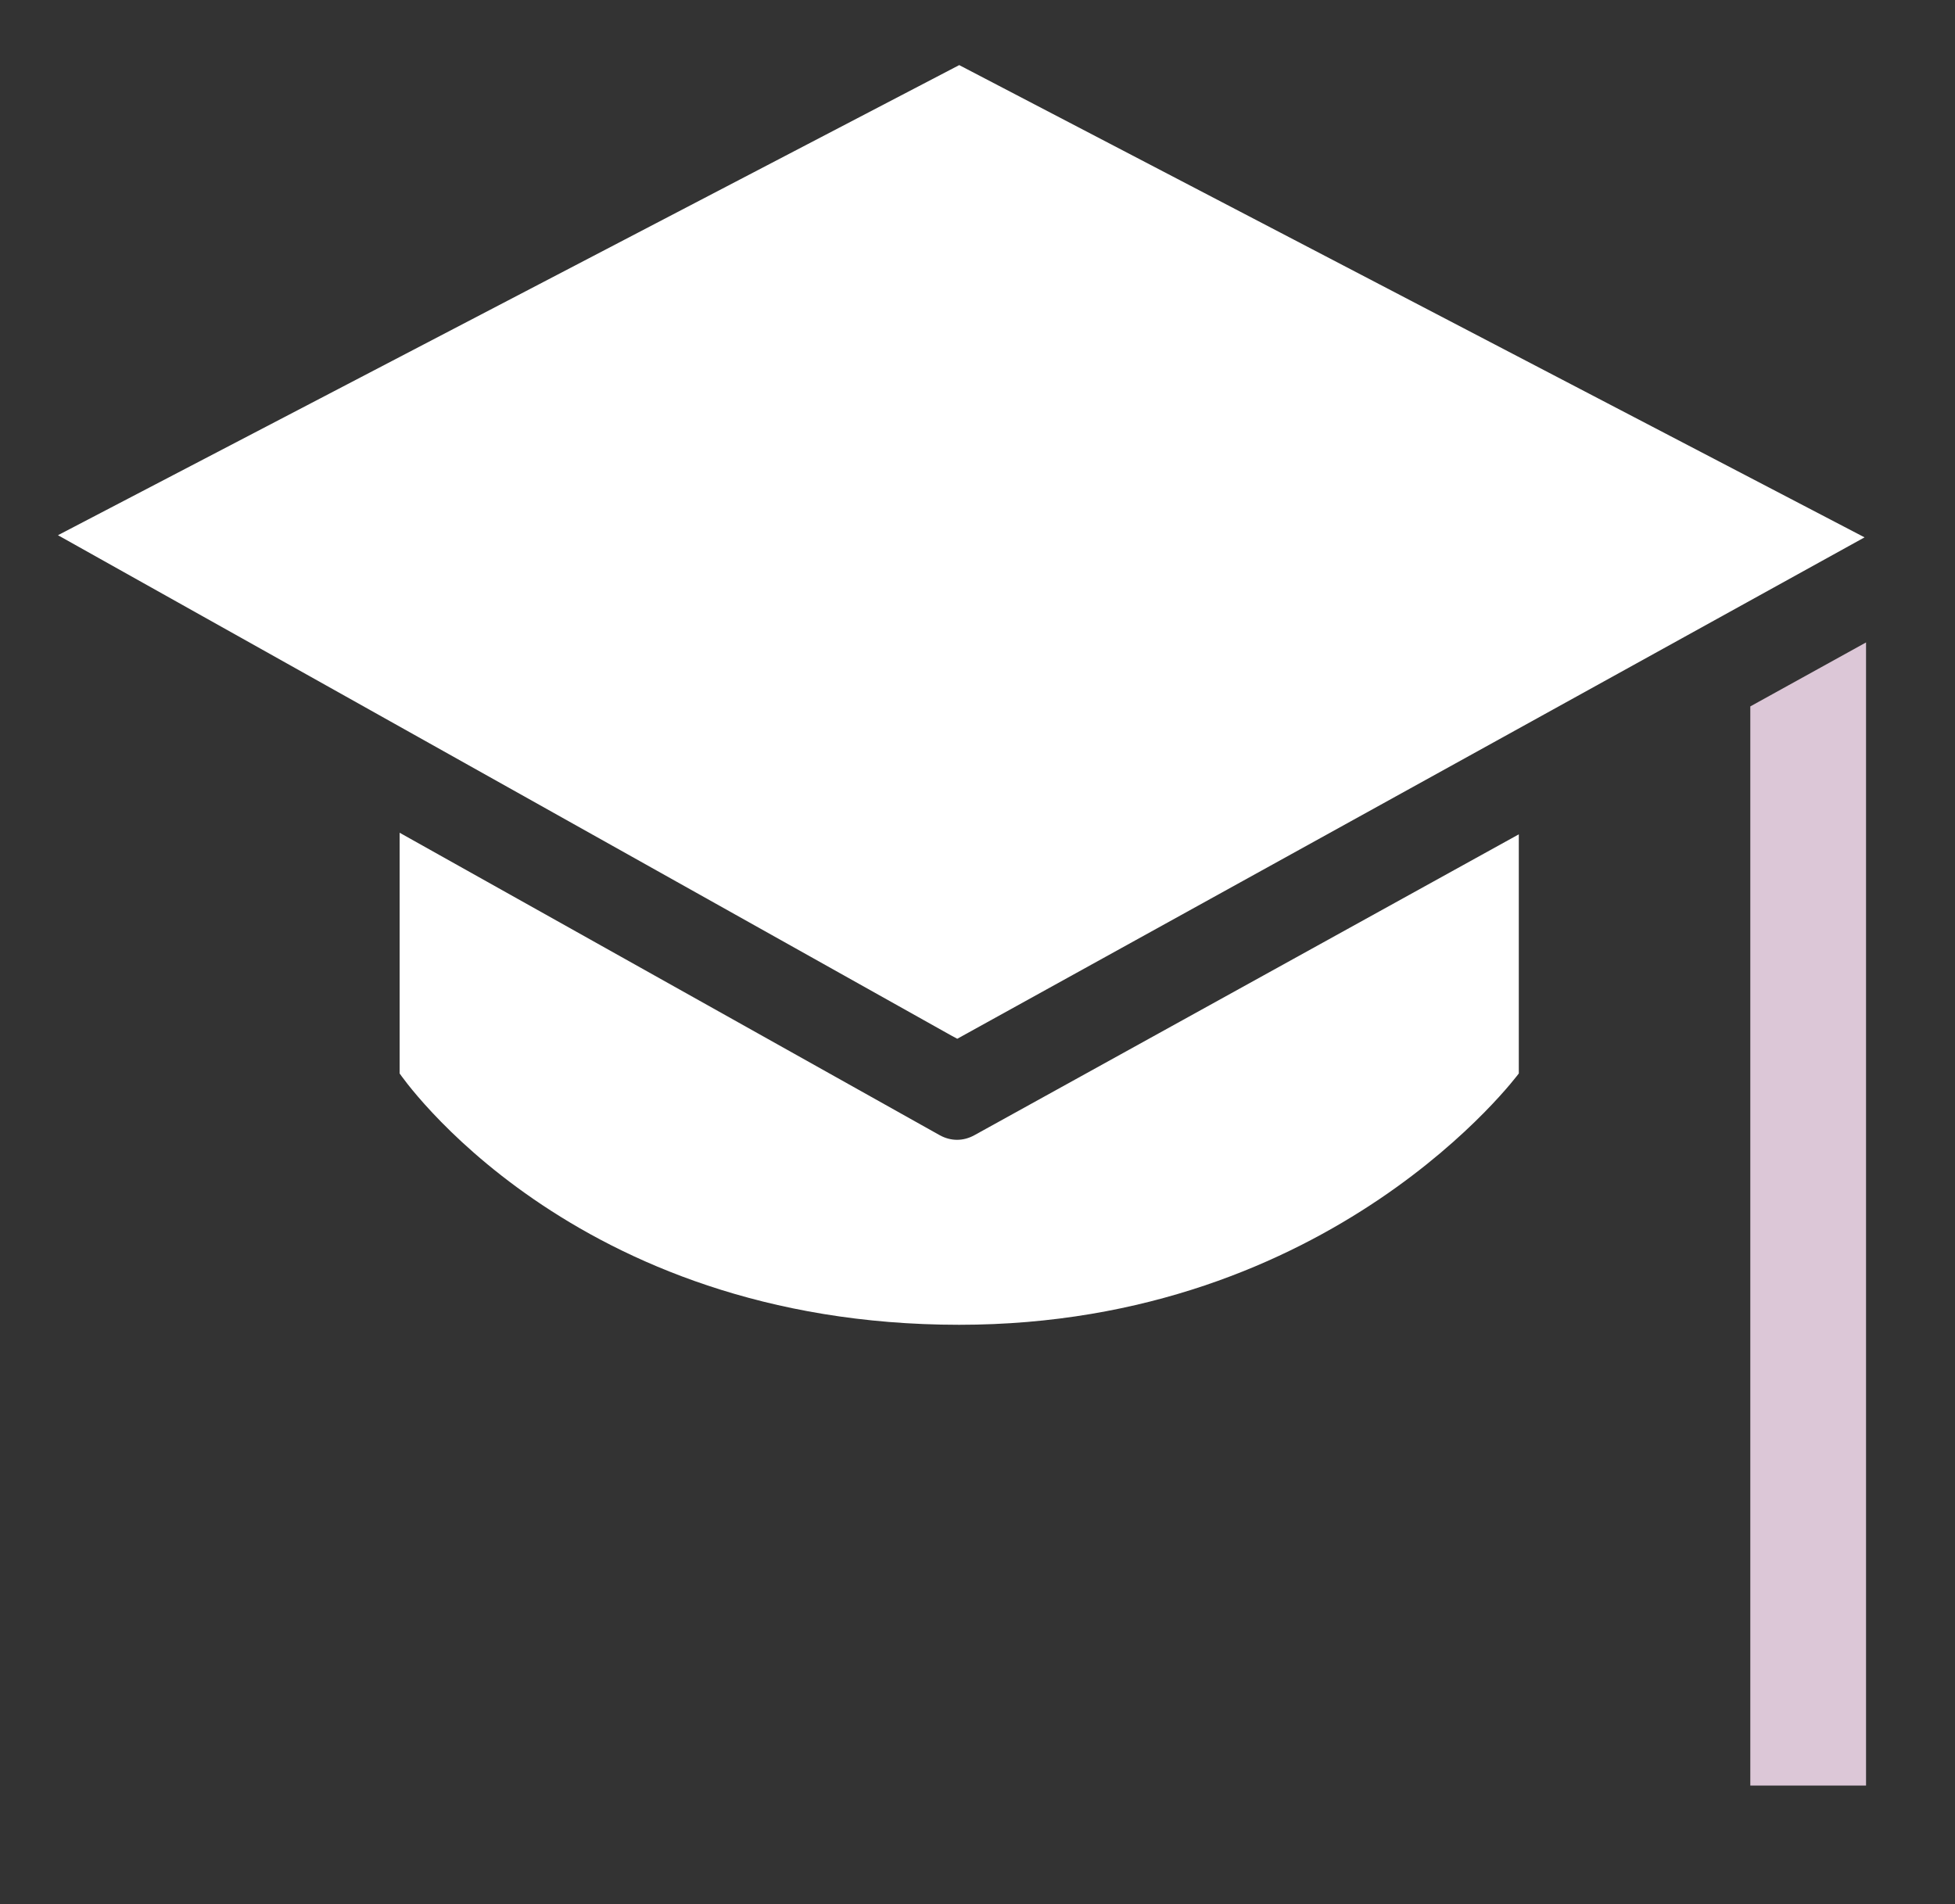
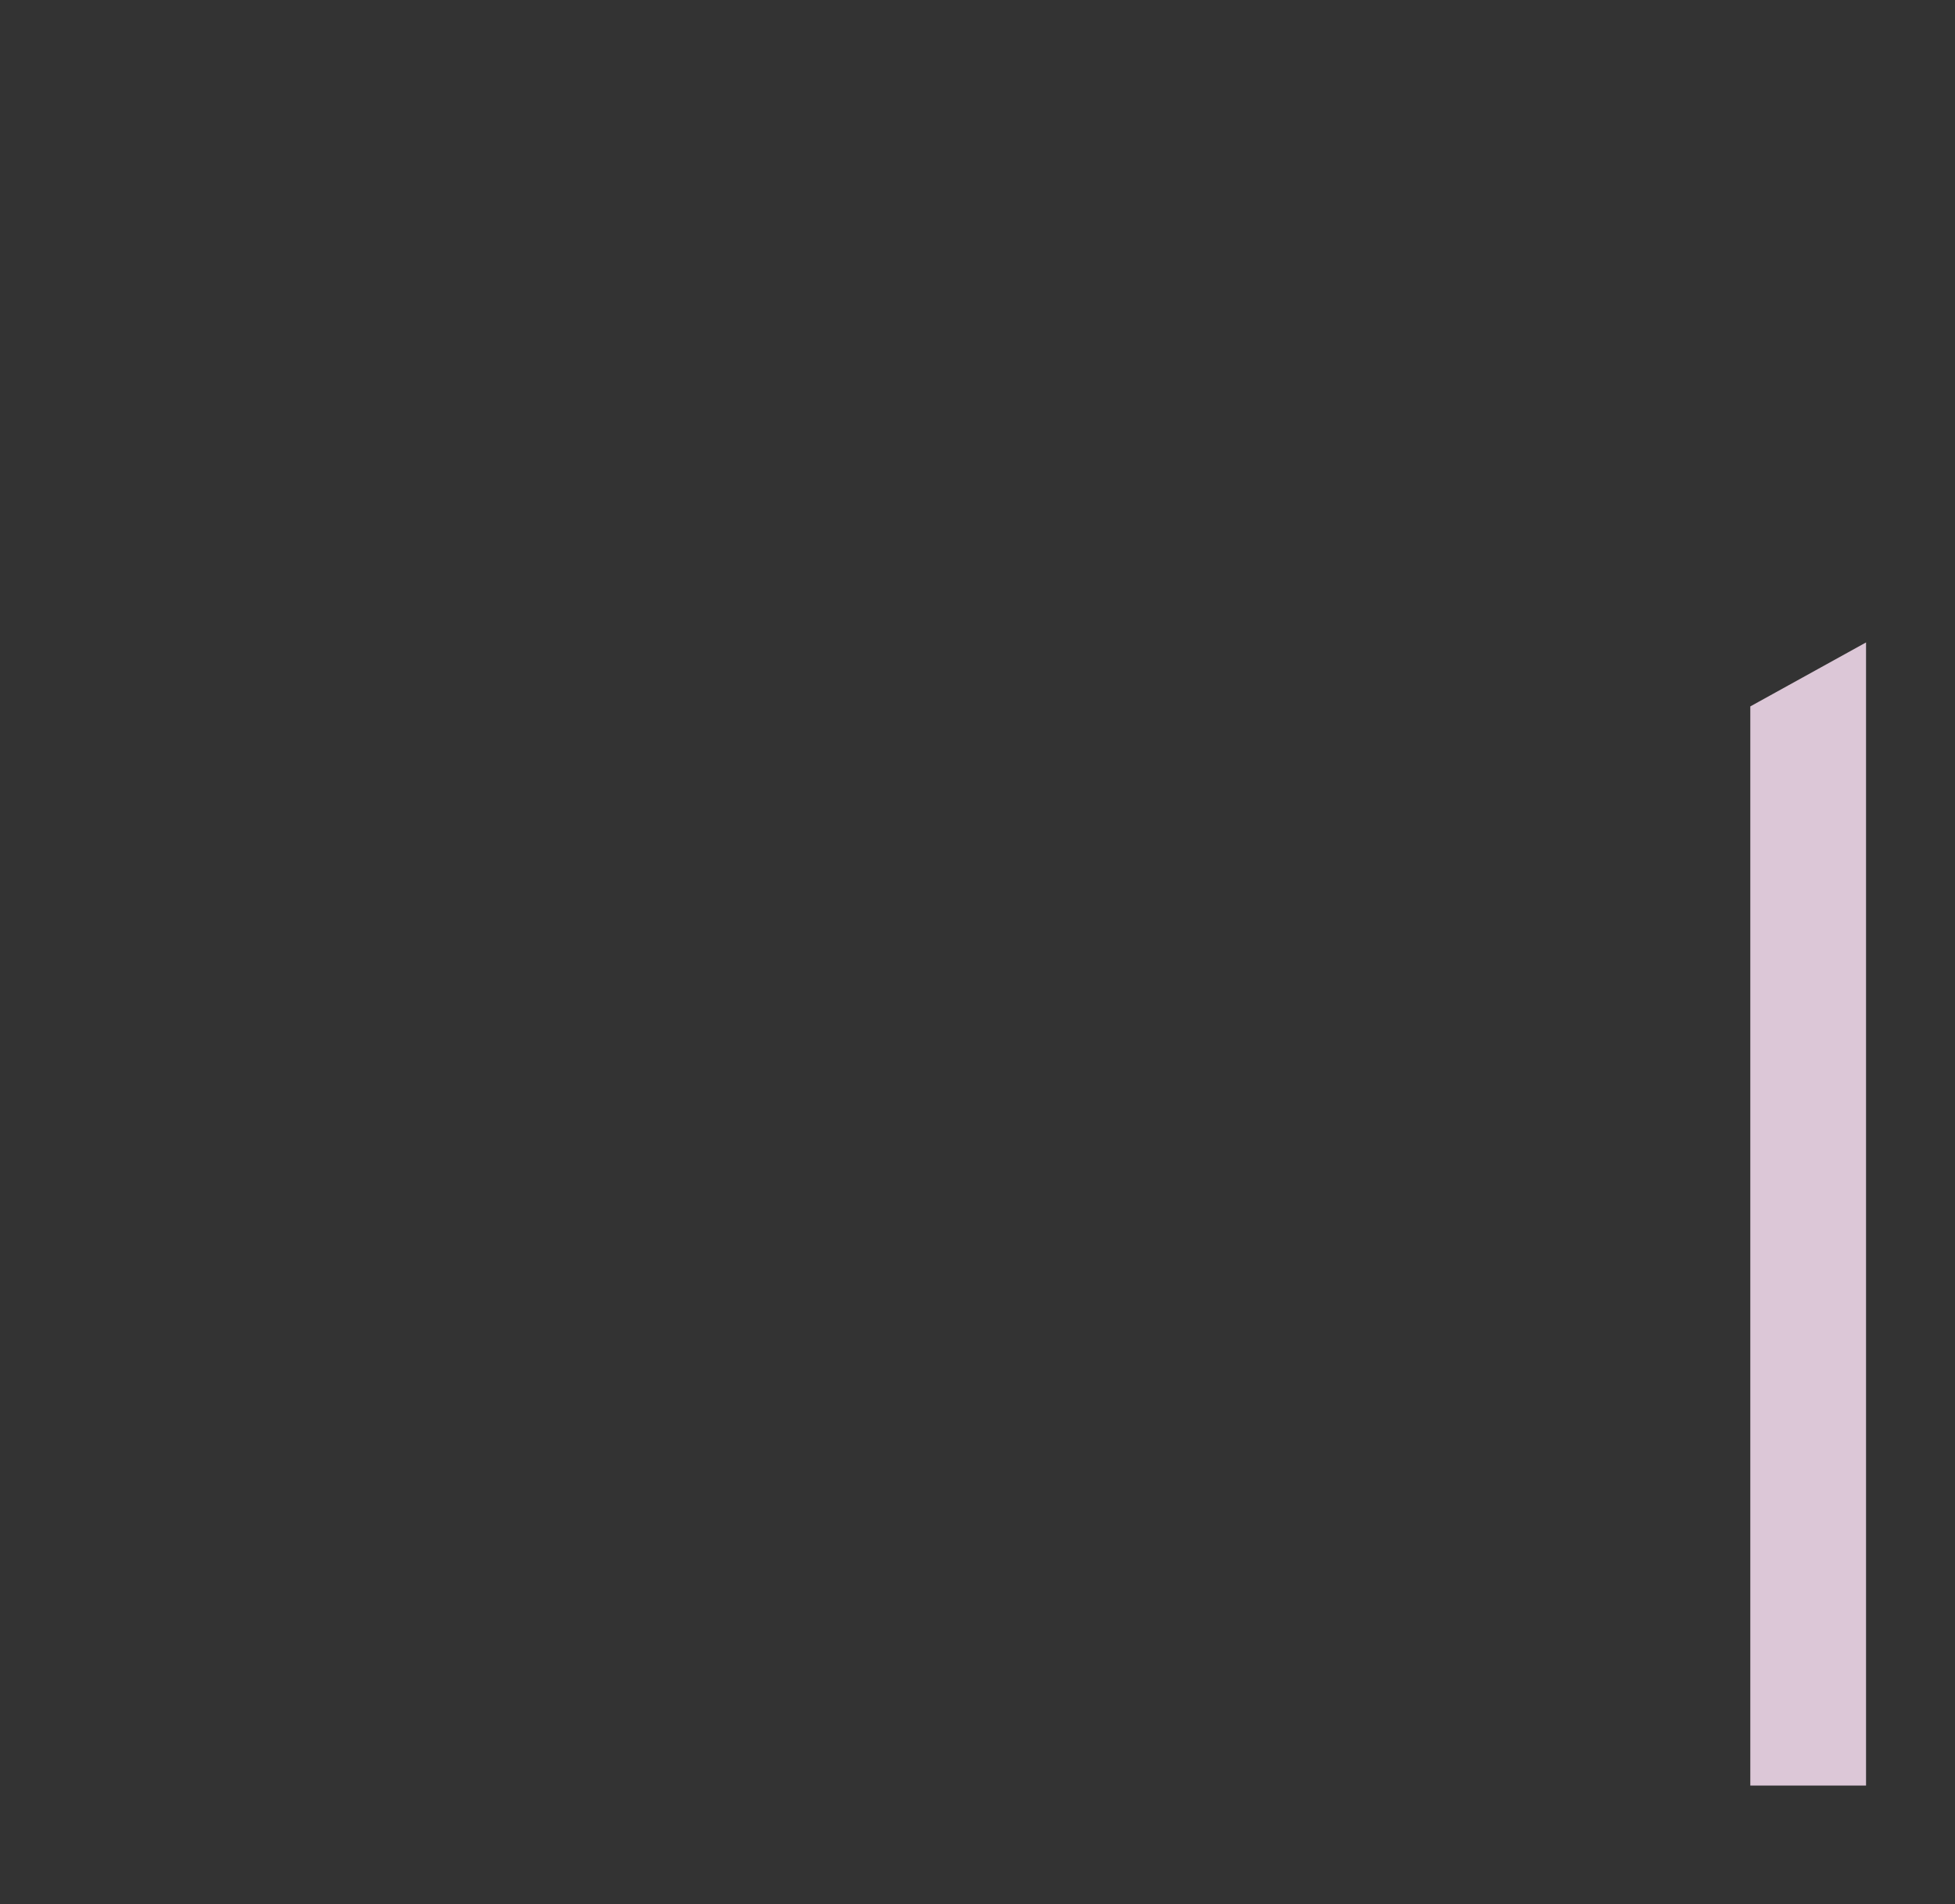
<svg xmlns="http://www.w3.org/2000/svg" version="1.1" id="Ebene_1" x="0px" y="0px" width="143.379px" height="139.662px" viewBox="0 0 143.379 139.662" xml:space="preserve">
  <rect x="0" y="0" width="143.379" height="139.662" fill="#333333" stroke="none" />
  <rect x="0.5" y="0.5" fill="none" width="142.379" height="138.662" />
-   <path fill="#FFFFFF" d="M136.745,39.413L70.349,4.775L4.25,39.256l65.485,36.679l0.471,0.254L136.745,39.413L136.745,39.413z   M29.309,61.079v17.654c0,0,12.511,18.435,41.04,18.435c27.454,0,41.04-18.435,41.04-18.435V61.195L71.467,83.26  c-0.411,0.228-0.845,0.341-1.278,0.341c-0.438,0-0.877-0.117-1.292-0.35L29.309,61.079L29.309,61.079z" />
  <polygon fill="#DCC7D7" points="128.367,51.812 128.367,130.964 136.855,130.964 136.855,47.12 " />
</svg>